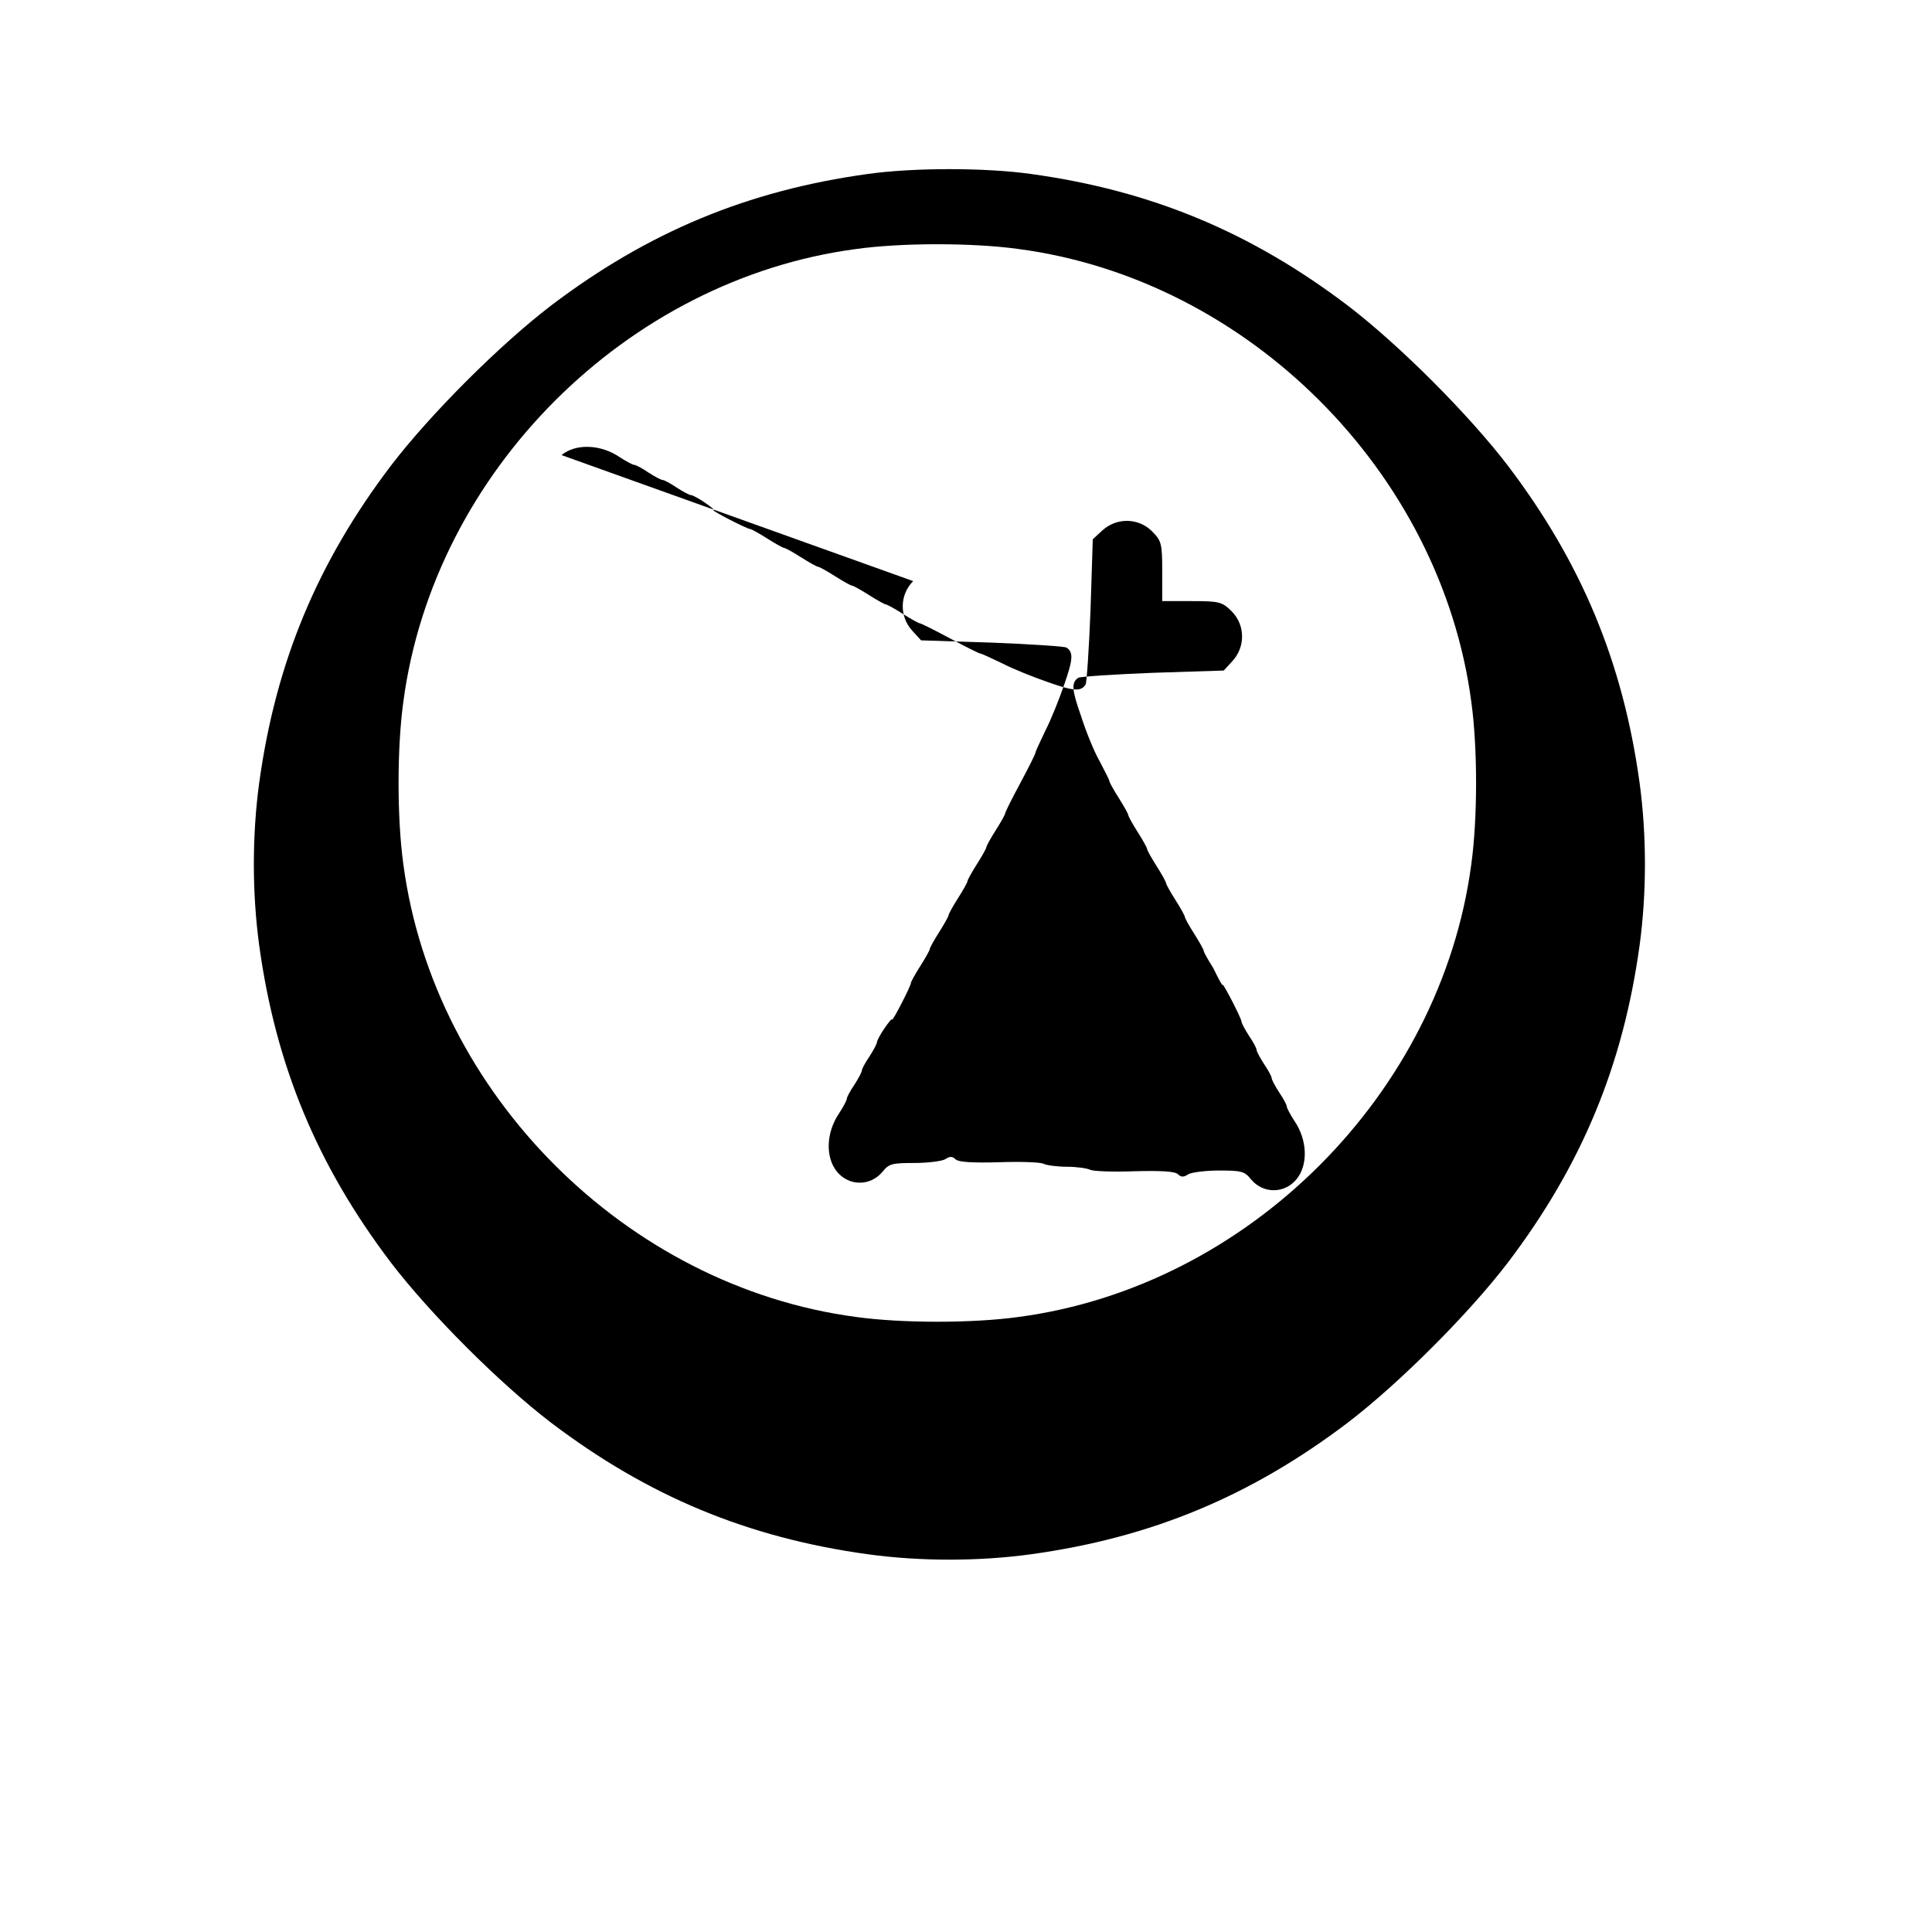
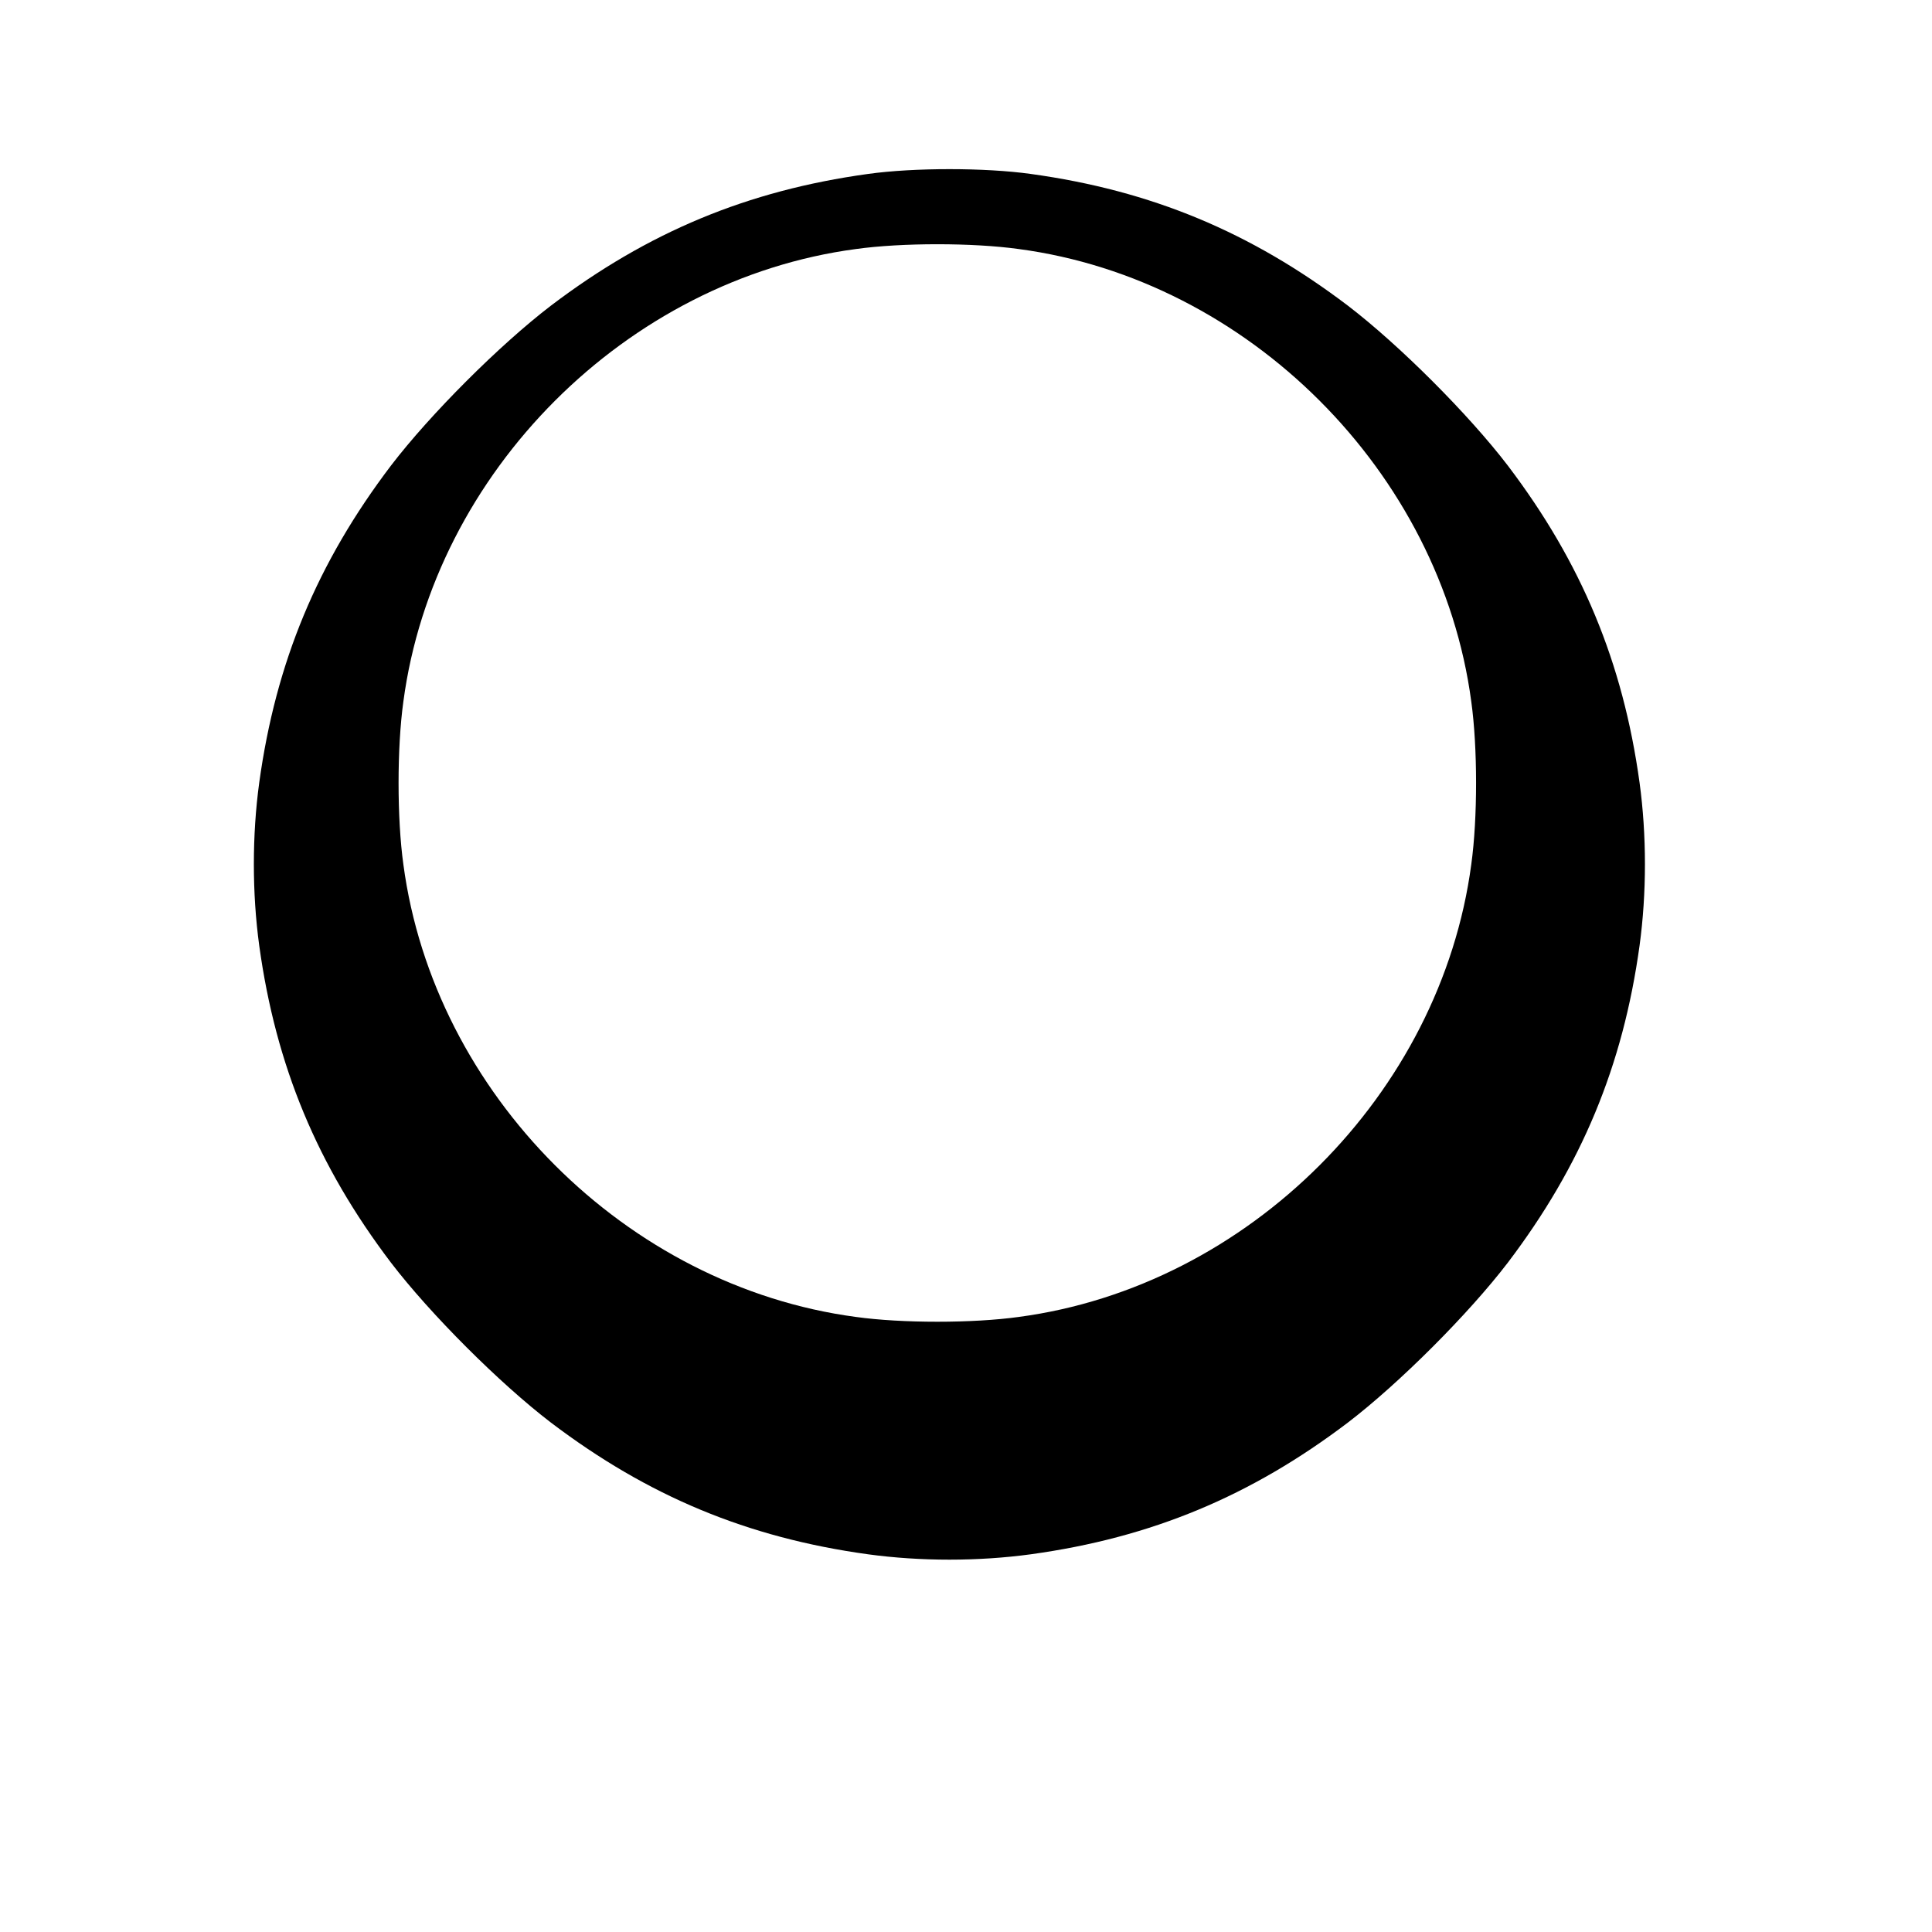
<svg xmlns="http://www.w3.org/2000/svg" version="1.0" width="512" height="512" viewBox="0 0 512 512">
  <g transform="translate(0,512) scale(0.1,-0.1)" fill="#000000" stroke="none">
-     <path d="M2300 4659 c-319 -44 -583 -154 -840 -349 -136 -104 -320 -288 -424 -424 -195 -257 -305 -521 -349 -840 -19 -139 -19 -293 0 -432 44 -319 154 -583 349 -840 104 -136 288 -320 424 -424 257 -195 521 -305 840 -349 139 -19 293 -19 432 0 319 44 583 154 840 349 136 104 320 288 424 424 195 257 305 521 349 840 19 139 19 293 0 432 -44 319 -154 583 -349 840 -104 136 -288 320 -424 424 -257 195 -521 305 -840 349 -122 17 -310 17 -432 0z m400 -199 c608 -81 1118 -591 1199 -1199 17 -122 17 -310 0 -432 -81 -608 -591 -1118 -1199 -1199 -122 -17 -310 -17 -432 0 -608 81 -1118 591 -1199 1199 -17 122 -17 310 0 432 81 608 591 1118 1199 1199 122 17 310 17 432 0z" />
-     <path d="M2420 3580 c-36 -36 -37 -94 -2 -132 l23 -25 187 -6 c103 -4 192 -10 198 -13 19 -12 18 -31 -6 -99 -13 -38 -35 -93 -50 -122 -14 -29 -26 -55 -26 -58 0 -3 -18 -39 -40 -80 -22 -41 -40 -77 -40 -80 0 -3 -11 -23 -25 -45 -14 -22 -25 -42 -25 -45 0 -3 -11 -23 -25 -45 -14 -22 -25 -42 -25 -45 0 -3 -11 -23 -25 -45 -14 -22 -25 -42 -25 -45 0 -3 -11 -23 -25 -45 -14 -22 -25 -42 -25 -45 0 -3 -11 -23 -25 -45 -14 -22 -25 -42 -25 -45 0 -8 -50 -105 -50 -97 0 4 -9 -7 -20 -23 -11 -16 -20 -33 -20 -37 0 -4 -9 -21 -20 -38 -11 -16 -20 -33 -20 -37 0 -4 -9 -21 -20 -38 -11 -16 -20 -33 -20 -37 0 -4 -9 -21 -20 -38 -35 -51 -37 -117 -6 -155 32 -39 89 -39 121 0 17 21 25 23 85 23 36 0 73 5 81 10 12 8 19 8 27 0 8 -8 45 -10 118 -8 55 2 107 0 115 -4 8 -4 36 -8 62 -8 26 0 54 -4 62 -8 8 -4 60 -6 115 -4 73 2 110 0 118 -8 8 -8 15 -8 27 0 8 5 45 10 81 10 60 0 68 -2 85 -23 32 -39 89 -39 121 0 31 38 29 104 -6 155 -11 17 -20 34 -20 38 0 4 -9 21 -20 37 -11 17 -20 34 -20 38 0 4 -9 21 -20 37 -11 17 -20 34 -20 38 0 4 -9 21 -20 37 -11 17 -20 34 -20 38 0 8 -50 105 -50 97 0 -4 -11 16 -25 45 -14 22 -25 42 -25 45 0 3 -11 23 -25 45 -14 22 -25 42 -25 45 0 3 -11 23 -25 45 -14 22 -25 42 -25 45 0 3 -11 23 -25 45 -14 22 -25 42 -25 45 0 3 -11 23 -25 45 -14 22 -25 42 -25 45 0 3 -11 23 -25 45 -14 22 -25 42 -25 45 0 3 -12 26 -26 53 -15 26 -37 81 -50 122 -24 68 -25 87 -6 99 6 3 95 9 198 13 l187 6 23 25 c35 38 34 96 -2 132 -25 25 -33 27 -105 27 l-79 0 0 80 c0 72 -2 80 -27 105 -36 36 -94 37 -132 2 l-25 -23 -6 -187 c-4 -103 -10 -192 -13 -198 -12 -19 -31 -18 -99 6 -38 13 -93 35 -122 50 -29 14 -55 26 -58 26 -3 0 -39 18 -80 40 -41 22 -77 40 -80 40 -3 0 -23 11 -45 25 -22 14 -42 25 -45 25 -3 0 -23 11 -45 25 -22 14 -42 25 -45 25 -3 0 -23 11 -45 25 -22 14 -42 25 -45 25 -3 0 -23 11 -45 25 -22 14 -42 25 -45 25 -3 0 -23 11 -45 25 -22 14 -42 25 -45 25 -8 0 -105 50 -97 50 4 0 -7 9 -23 20 -16 11 -33 20 -37 20 -4 0 -21 9 -38 20 -16 11 -33 20 -37 20 -4 0 -21 9 -38 20 -16 11 -33 20 -37 20 -4 0 -21 9 -38 20 -51 35 -117 37 -155 6z" />
+     <path d="M2300 4659 c-319 -44 -583 -154 -840 -349 -136 -104 -320 -288 -424 -424 -195 -257 -305 -521 -349 -840 -19 -139 -19 -293 0 -432 44 -319 154 -583 349 -840 104 -136 288 -320 424 -424 257 -195 521 -305 840 -349 139 -19 293 -19 432 0 319 44 583 154 840 349 136 104 320 288 424 424 195 257 305 521 349 840 19 139 19 293 0 432 -44 319 -154 583 -349 840 -104 136 -288 320 -424 424 -257 195 -521 305 -840 349 -122 17 -310 17 -432 0z m400 -199 c608 -81 1118 -591 1199 -1199 17 -122 17 -310 0 -432 -81 -608 -591 -1118 -1199 -1199 -122 -17 -310 -17 -432 0 -608 81 -1118 591 -1199 1199 -17 122 -17 310 0 432 81 608 591 1118 1199 1199 122 17 310 17 432 0" />
  </g>
</svg>